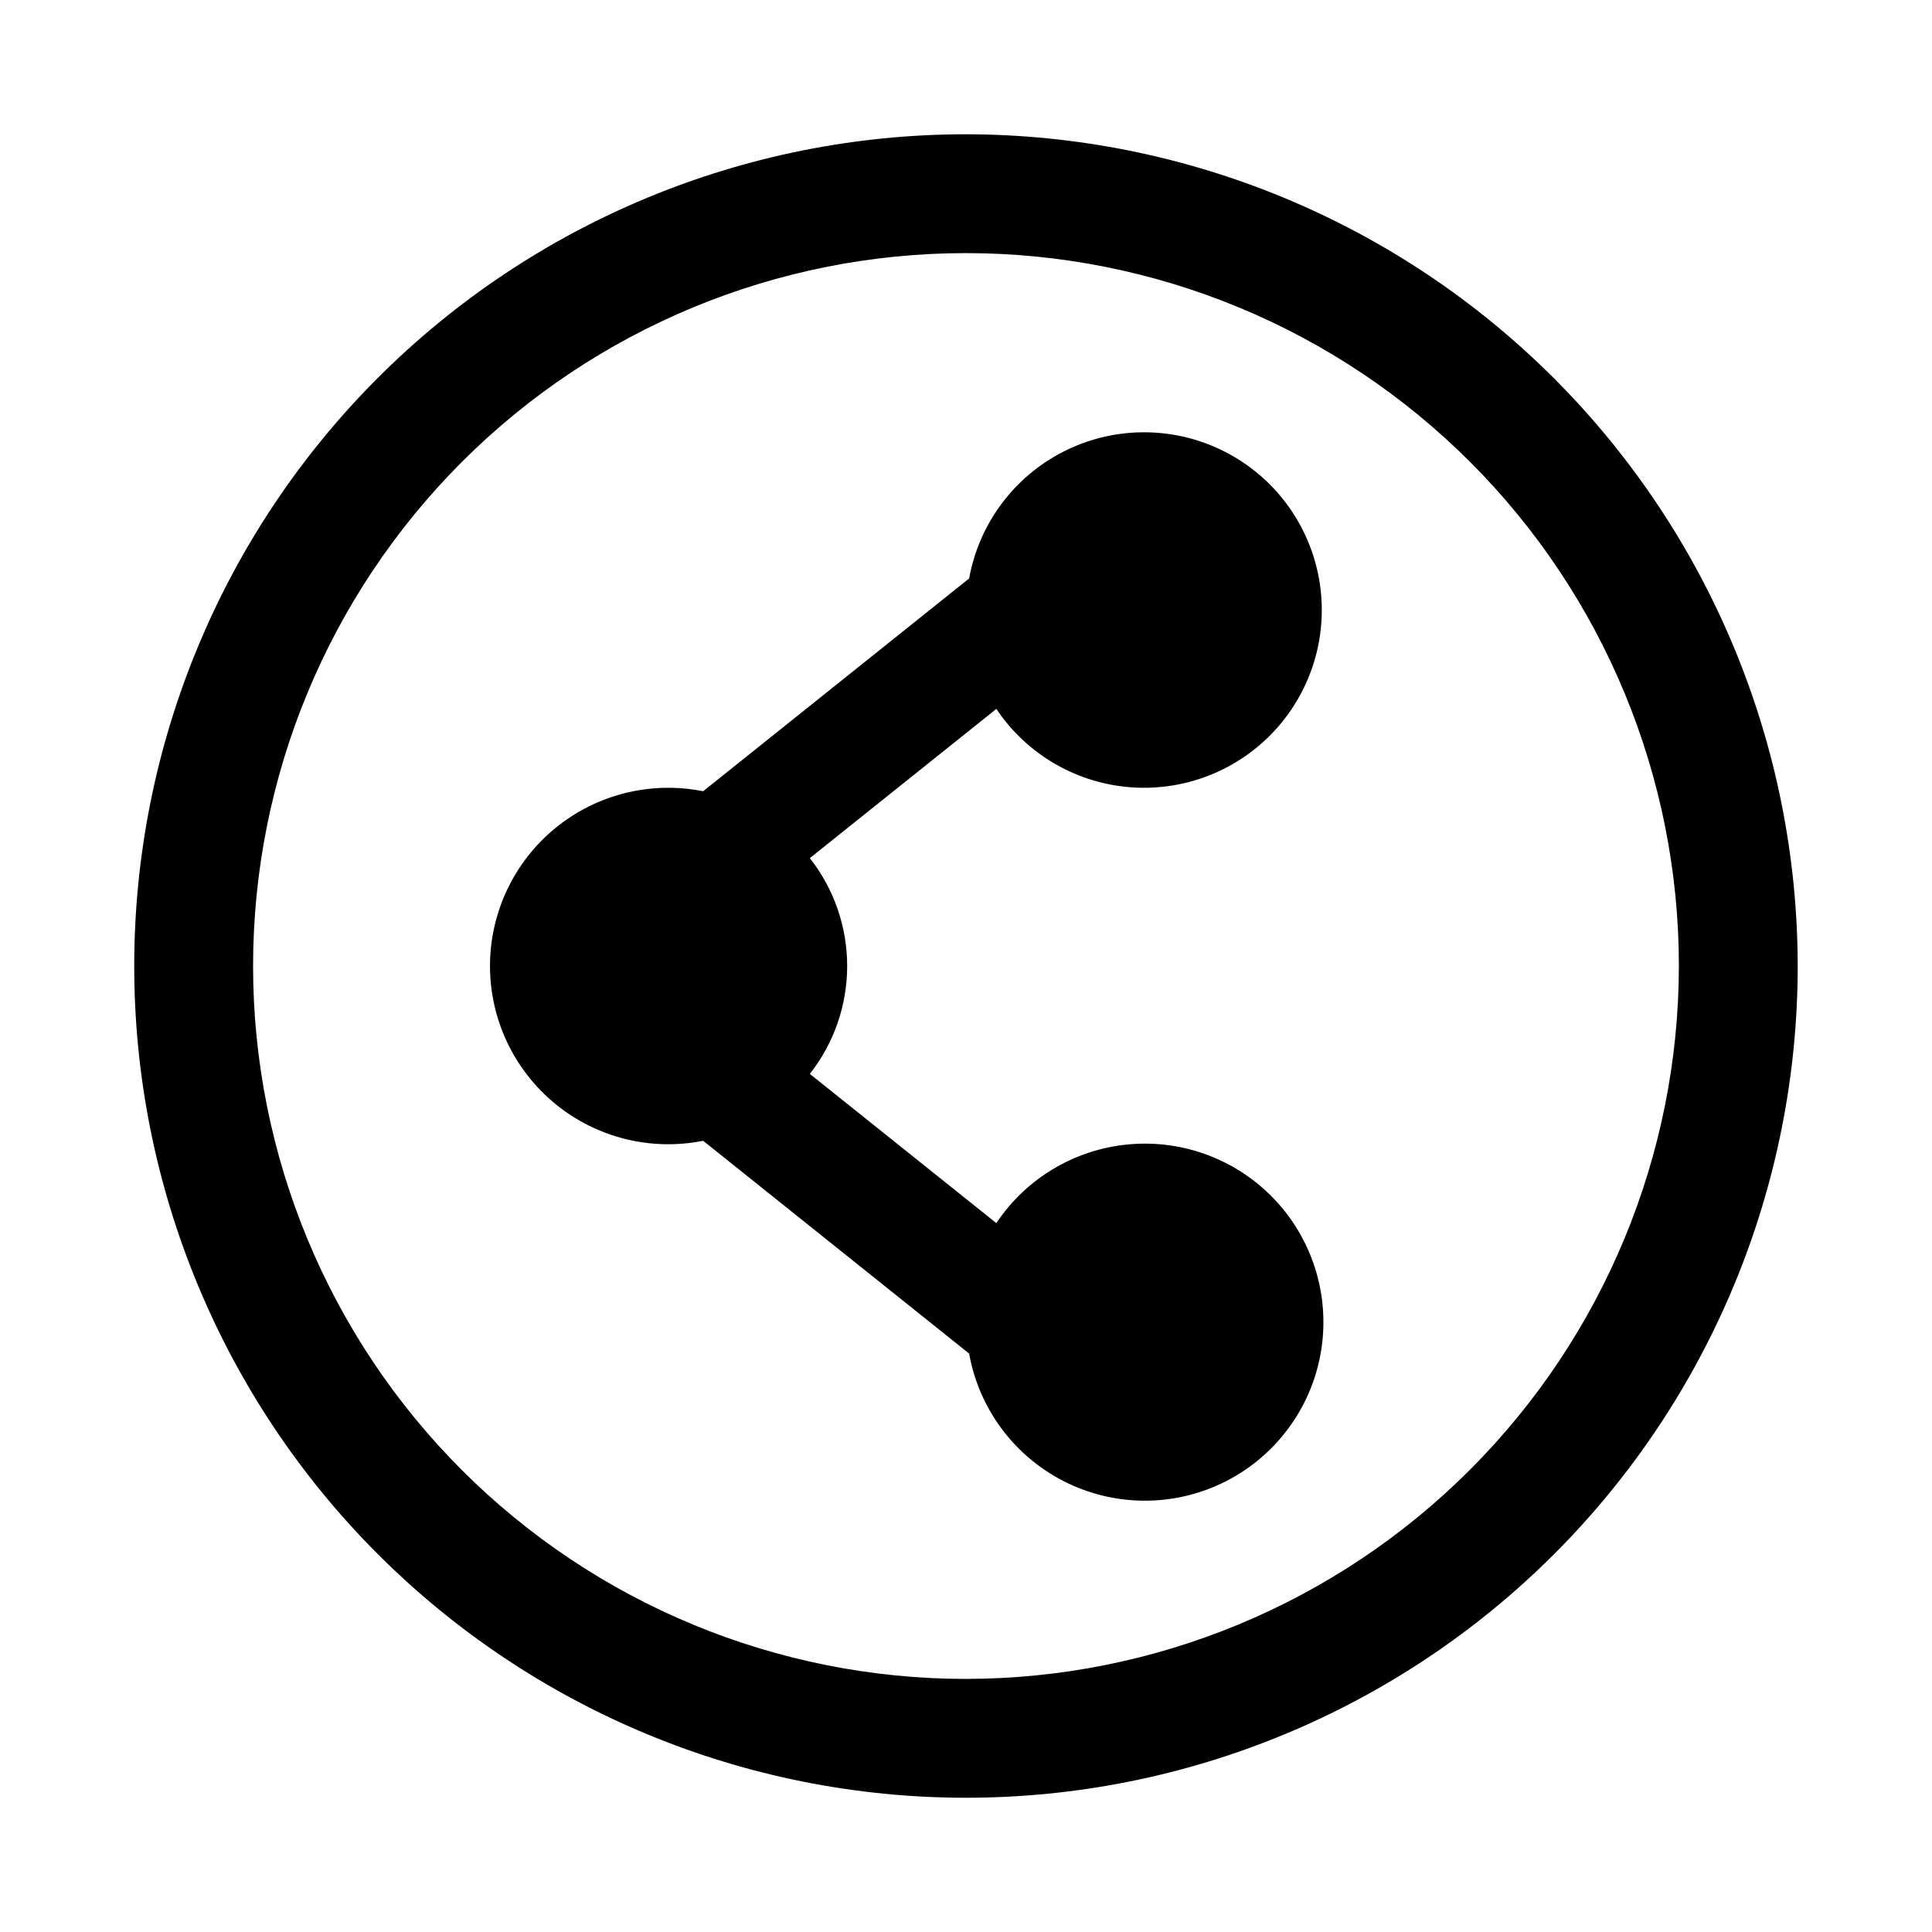
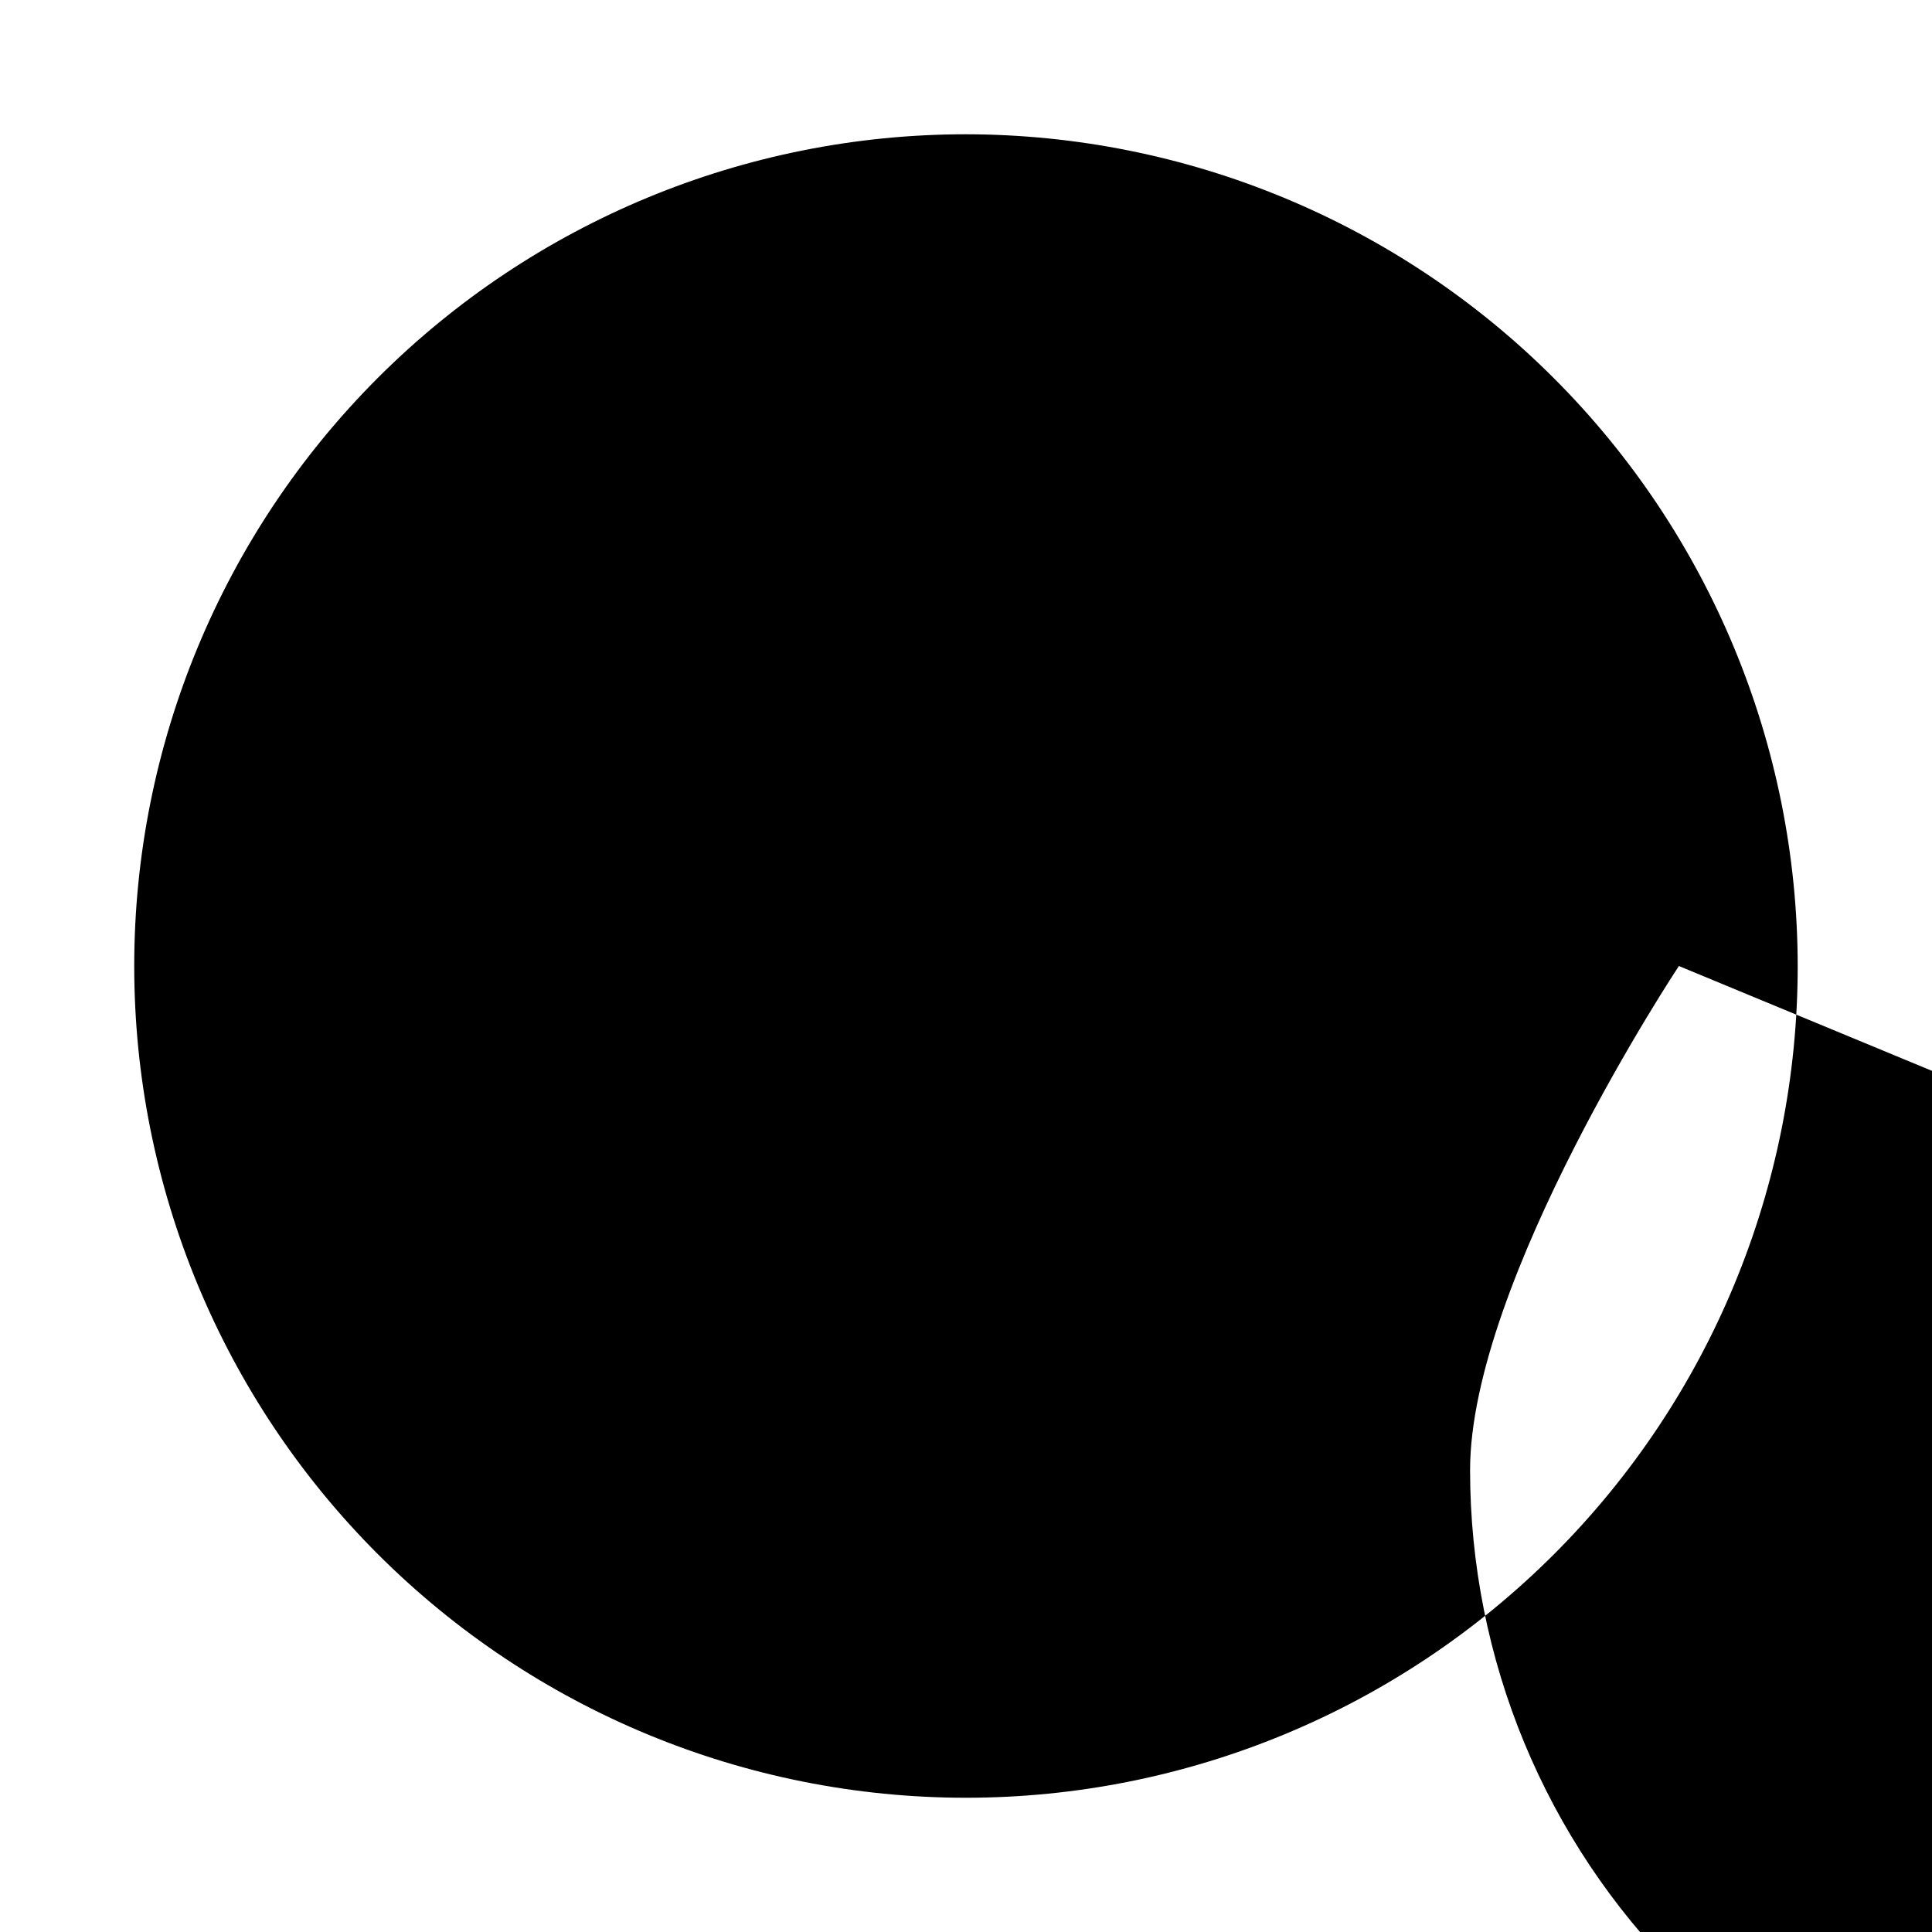
<svg xmlns="http://www.w3.org/2000/svg" fill="#000000" width="800px" height="800px" version="1.1" viewBox="144 144 512 512">
-   <path d="m408.04 331.87-49.426 39.539c6.41 8.152 9.895 18.223 9.895 28.594s-3.484 20.438-9.895 28.59l49.426 39.543c8.191-12.285 21.652-20.039 36.387-20.969 14.738-0.93 29.062 5.074 38.734 16.234 9.668 11.156 13.574 26.191 10.559 40.648-3.012 14.453-12.605 26.672-25.93 33.035-13.324 6.359-28.855 6.137-41.992-0.605-13.137-6.746-22.371-19.234-24.969-33.77l-70.488-56.391c-13.875 2.773-28.262-0.82-39.203-9.793-10.941-8.973-17.285-22.375-17.285-36.523s6.344-27.555 17.285-36.523c10.941-8.973 25.328-12.566 39.203-9.793l70.488-56.391c2.609-14.457 11.816-26.871 24.895-33.562 13.074-6.695 28.527-6.902 41.781-0.566 13.254 6.34 22.789 18.496 25.789 32.879 3 14.379-0.879 29.34-10.492 40.445-9.617 11.109-23.863 17.094-38.523 16.188-14.664-0.906-28.066-8.602-36.238-20.809zm212.37 68.133c0 58.457-23.223 114.52-64.559 155.86-41.336 41.336-97.398 64.559-155.86 64.559-58.461 0-114.52-23.223-155.86-64.559-41.336-41.336-64.559-97.398-64.559-155.86 0-58.461 23.223-114.52 64.559-155.86s97.398-64.559 155.86-64.559c58.438 0.066 114.46 23.309 155.79 64.629 41.32 41.324 64.566 97.348 64.629 155.79zm-31.488 0c0-50.109-19.902-98.164-55.336-133.59-35.43-35.43-83.484-55.336-133.59-55.336-50.109 0-98.164 19.906-133.59 55.336s-55.336 83.484-55.336 133.59c0 50.105 19.906 98.16 55.336 133.59 35.43 35.434 83.484 55.336 133.59 55.336 50.09-0.055 98.113-19.977 133.53-55.395s55.34-83.441 55.395-133.53z" />
+   <path d="m408.04 331.87-49.426 39.539c6.41 8.152 9.895 18.223 9.895 28.594s-3.484 20.438-9.895 28.59l49.426 39.543c8.191-12.285 21.652-20.039 36.387-20.969 14.738-0.93 29.062 5.074 38.734 16.234 9.668 11.156 13.574 26.191 10.559 40.648-3.012 14.453-12.605 26.672-25.93 33.035-13.324 6.359-28.855 6.137-41.992-0.605-13.137-6.746-22.371-19.234-24.969-33.77l-70.488-56.391c-13.875 2.773-28.262-0.82-39.203-9.793-10.941-8.973-17.285-22.375-17.285-36.523s6.344-27.555 17.285-36.523c10.941-8.973 25.328-12.566 39.203-9.793l70.488-56.391c2.609-14.457 11.816-26.871 24.895-33.562 13.074-6.695 28.527-6.902 41.781-0.566 13.254 6.34 22.789 18.496 25.789 32.879 3 14.379-0.879 29.34-10.492 40.445-9.617 11.109-23.863 17.094-38.523 16.188-14.664-0.906-28.066-8.602-36.238-20.809zm212.37 68.133c0 58.457-23.223 114.52-64.559 155.86-41.336 41.336-97.398 64.559-155.86 64.559-58.461 0-114.52-23.223-155.86-64.559-41.336-41.336-64.559-97.398-64.559-155.86 0-58.461 23.223-114.52 64.559-155.86s97.398-64.559 155.86-64.559c58.438 0.066 114.46 23.309 155.79 64.629 41.32 41.324 64.566 97.348 64.629 155.79zm-31.488 0s-55.336 83.484-55.336 133.59c0 50.105 19.906 98.16 55.336 133.59 35.43 35.434 83.484 55.336 133.59 55.336 50.09-0.055 98.113-19.977 133.53-55.395s55.34-83.441 55.395-133.53z" />
</svg>